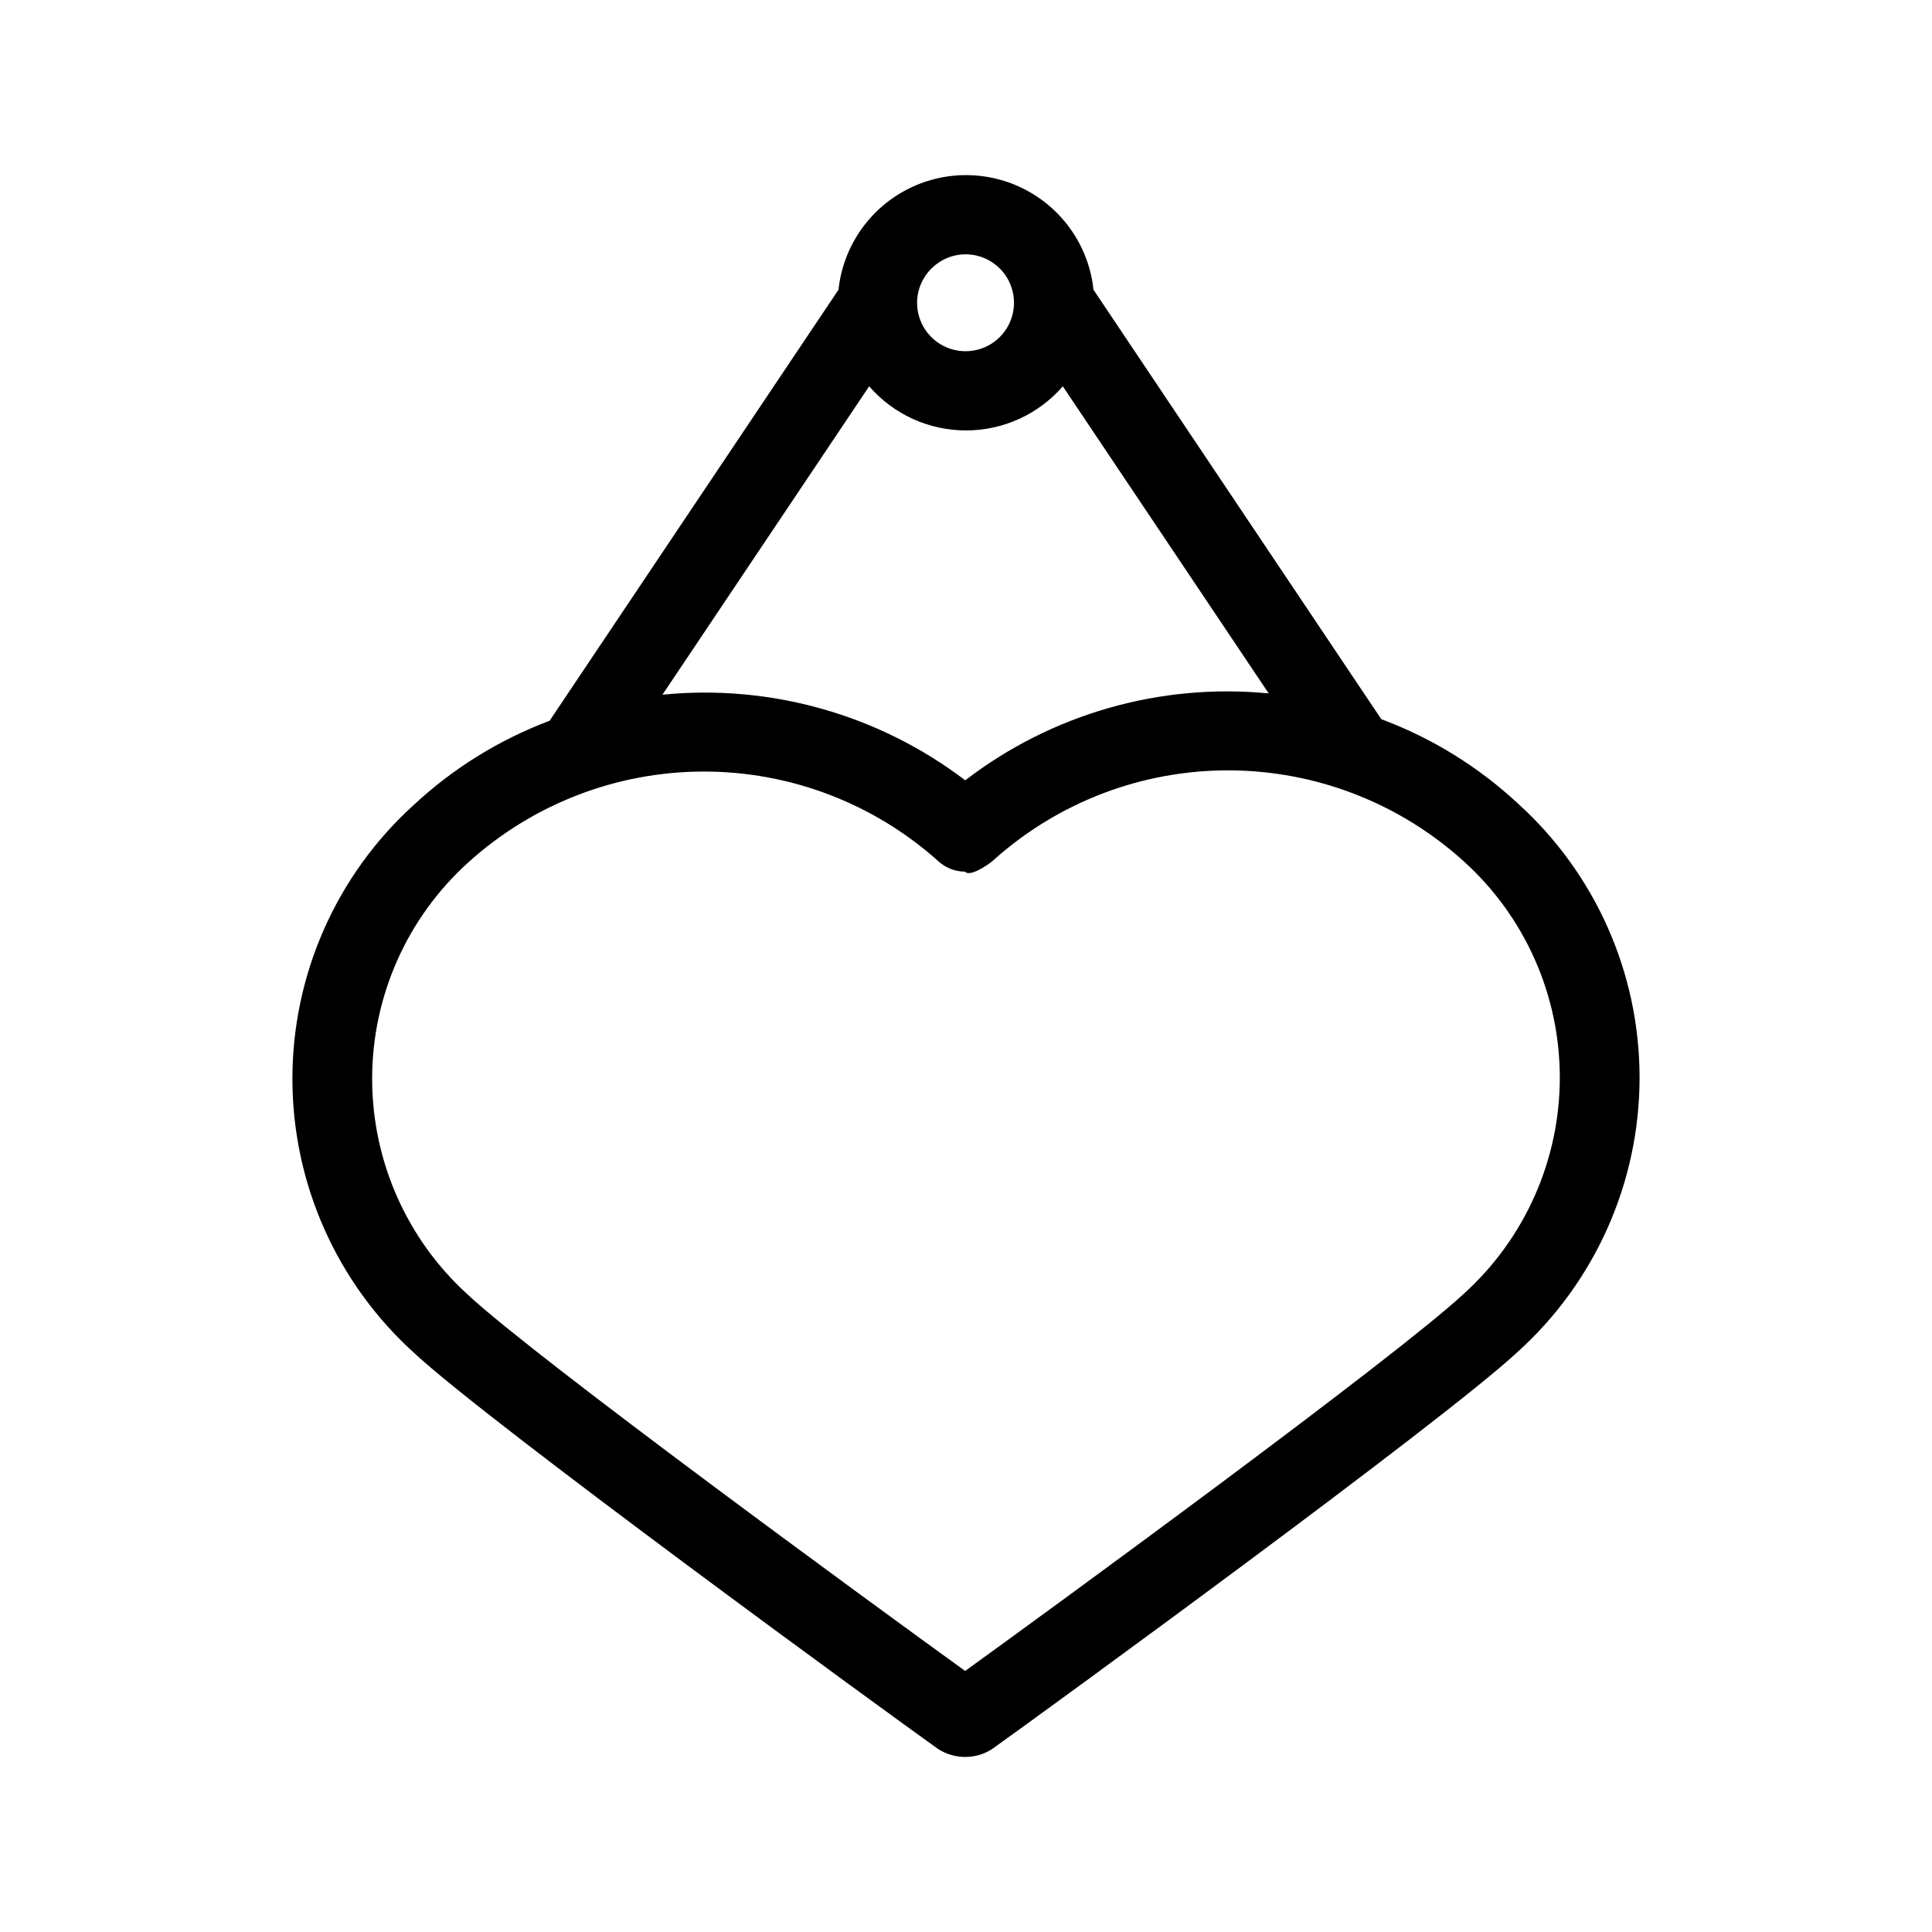
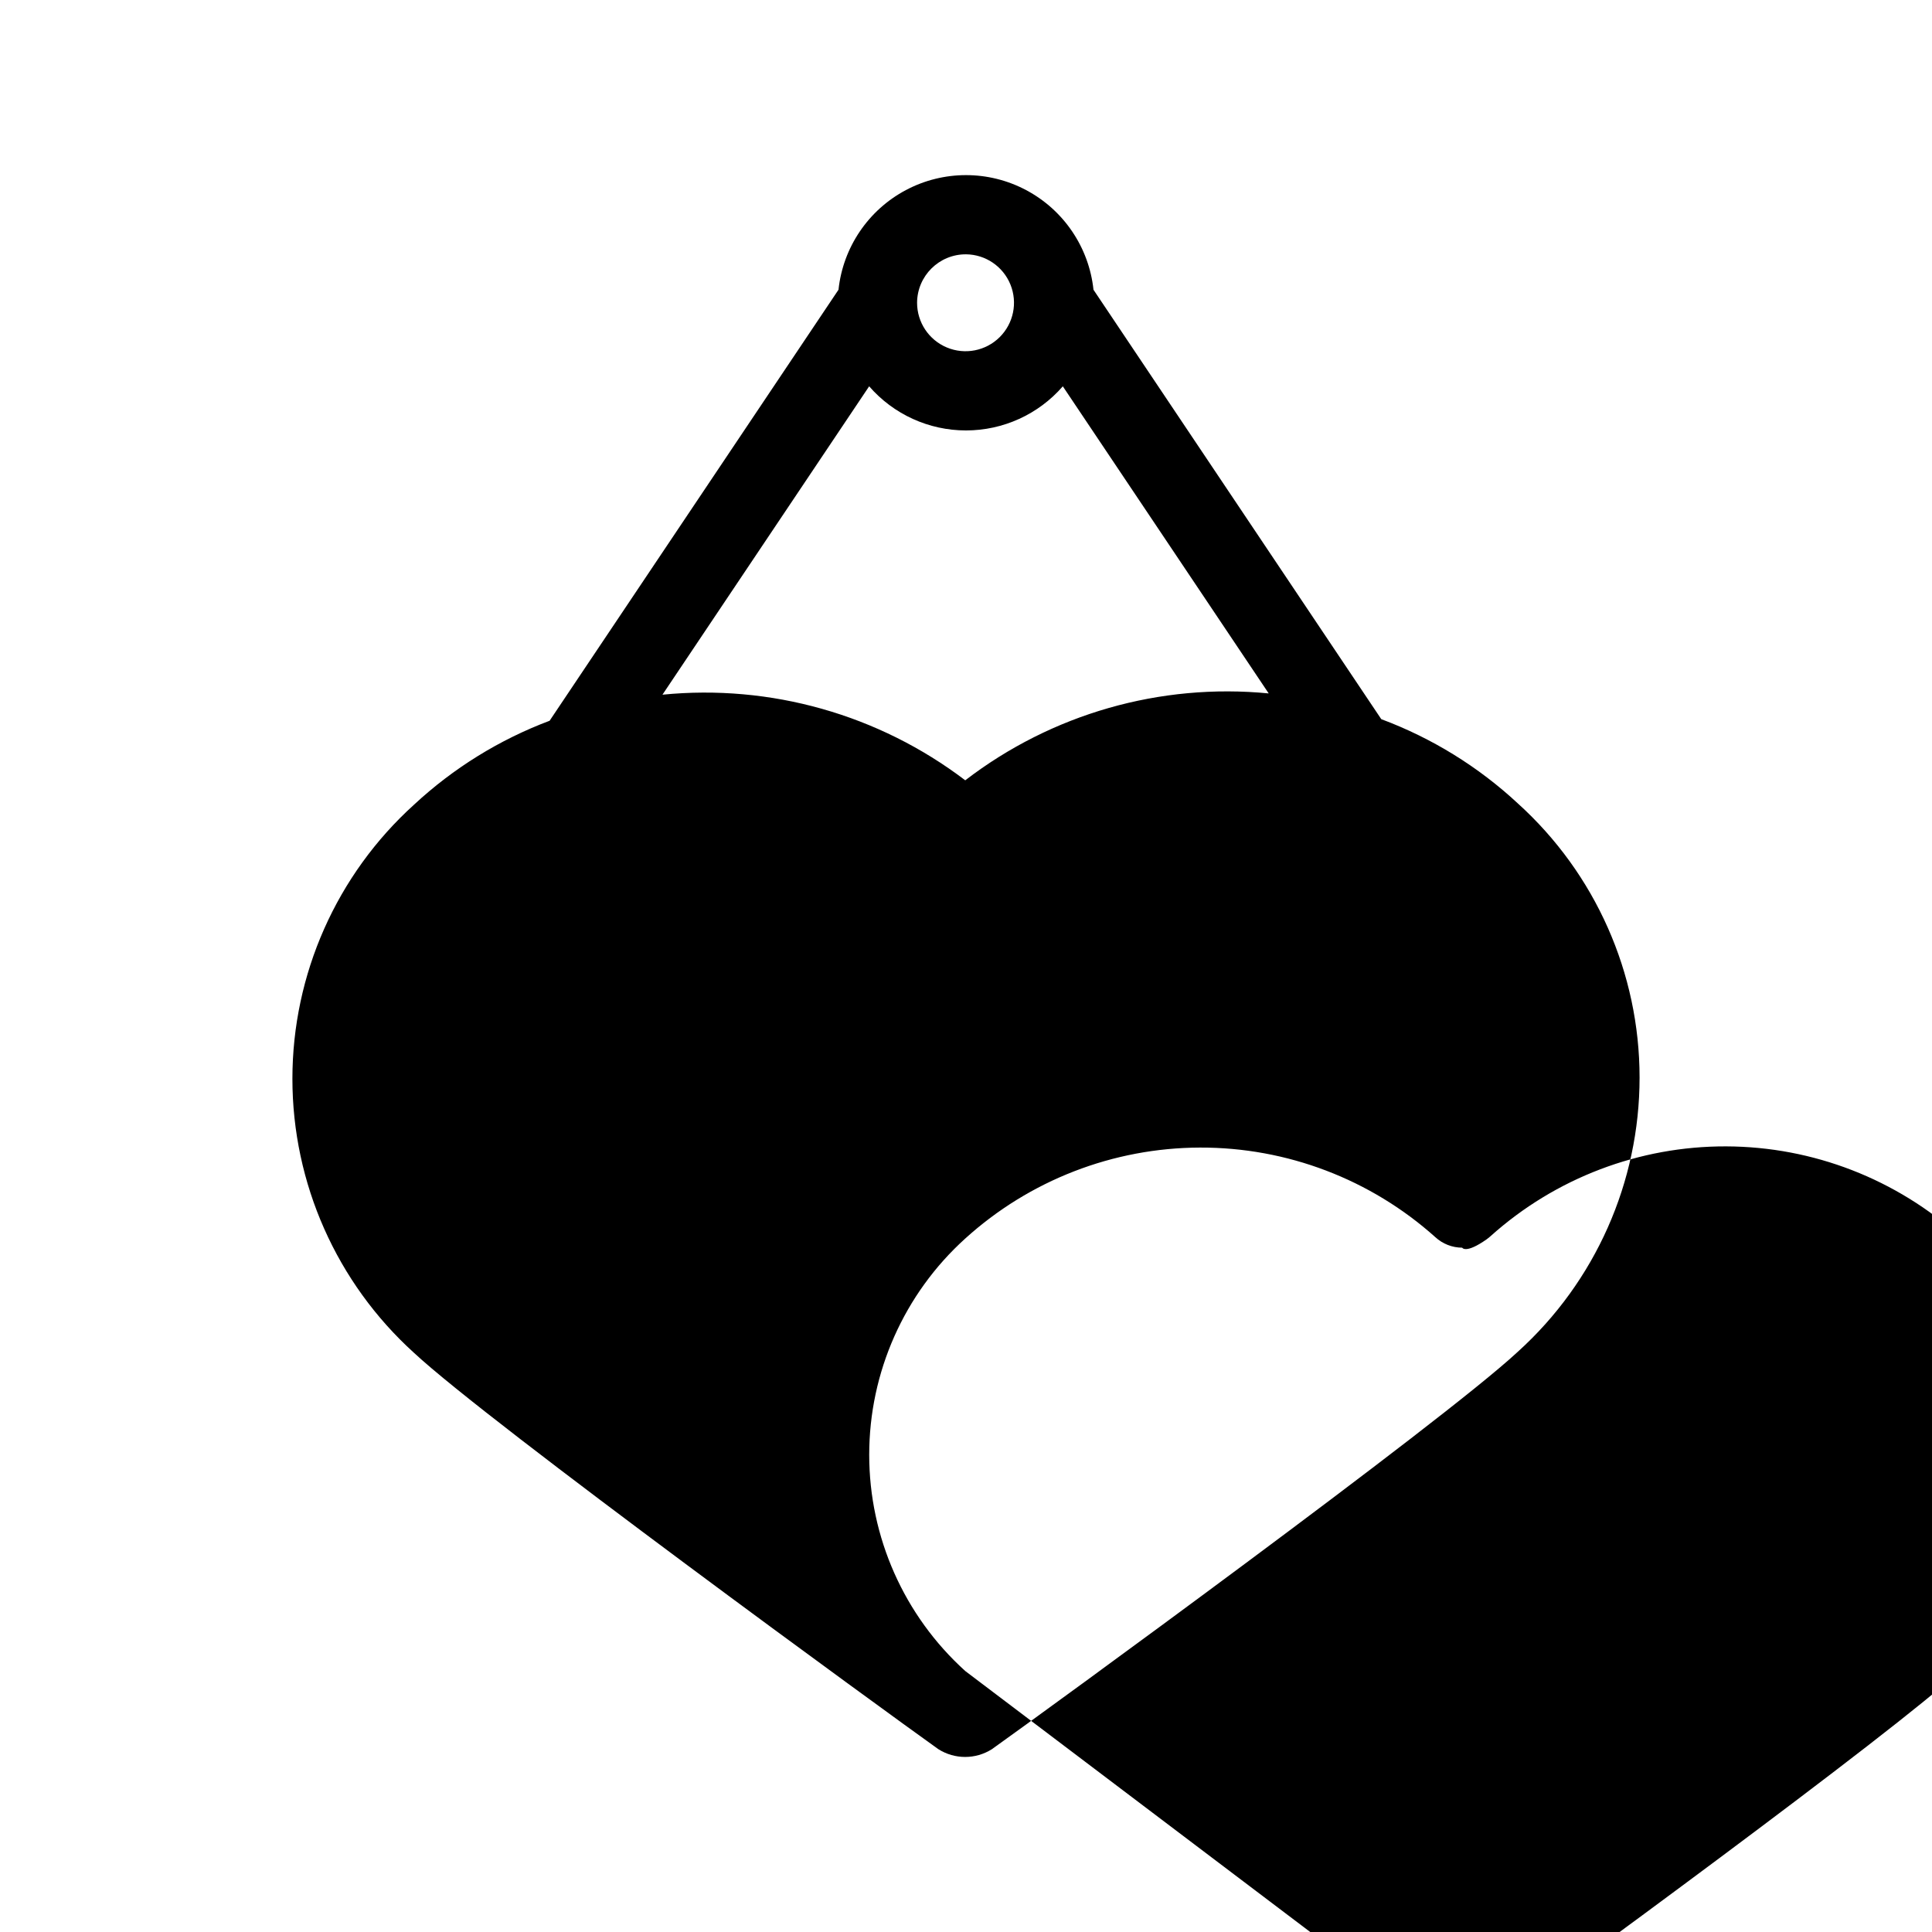
<svg xmlns="http://www.w3.org/2000/svg" fill="#000000" width="800px" height="800px" version="1.1" viewBox="144 144 512 512">
-   <path d="m366.21 220.78-76.559 114.23c-13.301 5.004-25.504 12.555-35.918 22.23-20.527 18.57-32.242 44.961-32.242 72.645s11.715 54.074 32.242 72.645c19.934 18.578 125.72 95.609 138.97 105.04v-0.004c4.32 2.723 9.82 2.723 14.141 0 13.266-9.438 119.48-86.77 139.42-105.36 20.527-18.566 32.242-44.957 32.242-72.637 0-27.68-11.715-54.07-32.242-72.637-10.488-9.75-22.793-17.344-36.211-22.348l-76.266-113.8c-1.195-11.223-7.883-21.117-17.852-26.406-9.965-5.293-21.906-5.293-31.871 0-9.965 5.289-16.656 15.184-17.852 26.406zm33.566 366.04c-23.898-17.246-113.69-82.836-131.73-99.648l0.004-0.004c-16.191-14.645-25.43-35.453-25.43-57.285 0-21.832 9.238-42.645 25.43-57.289 17.043-15.461 39.215-24.055 62.23-24.125 23.012-0.07 45.238 8.391 62.375 23.75 1.938 1.781 4.473 2.773 7.109 2.781 0 0 0.883 1.723 6.508-2.234l-0.004-0.004c0.375-0.262 0.727-0.551 1.062-0.859 17.141-15.359 39.363-23.82 62.375-23.75 23.016 0.07 45.188 8.668 62.234 24.129 16.188 14.641 25.426 35.453 25.426 57.281s-9.238 42.641-25.426 57.281c-18.043 16.824-108.23 82.707-132.17 99.977zm25.883-340.44v-0.004c-6.457 7.43-15.82 11.695-25.66 11.695-9.844 0-19.207-4.266-25.664-11.695l-54.777 81.723c28.652-2.84 57.32 5.266 80.242 22.691 22.914-17.598 51.66-25.832 80.418-23.027zm-25.66-34.984c5.184 0.047 9.828 3.207 11.777 8.012 1.949 4.801 0.82 10.305-2.863 13.953-3.684 3.648-9.199 4.723-13.98 2.727-4.785-1.996-7.898-6.672-7.898-11.855 0.039-7.125 5.84-12.871 12.965-12.836z" fill-rule="evenodd" />
+   <path d="m366.21 220.78-76.559 114.23c-13.301 5.004-25.504 12.555-35.918 22.23-20.527 18.57-32.242 44.961-32.242 72.645s11.715 54.074 32.242 72.645c19.934 18.578 125.72 95.609 138.97 105.04v-0.004c4.32 2.723 9.82 2.723 14.141 0 13.266-9.438 119.48-86.77 139.42-105.36 20.527-18.566 32.242-44.957 32.242-72.637 0-27.68-11.715-54.07-32.242-72.637-10.488-9.75-22.793-17.344-36.211-22.348l-76.266-113.8c-1.195-11.223-7.883-21.117-17.852-26.406-9.965-5.293-21.906-5.293-31.871 0-9.965 5.289-16.656 15.184-17.852 26.406zm33.566 366.04l0.004-0.004c-16.191-14.645-25.43-35.453-25.43-57.285 0-21.832 9.238-42.645 25.43-57.289 17.043-15.461 39.215-24.055 62.23-24.125 23.012-0.07 45.238 8.391 62.375 23.75 1.938 1.781 4.473 2.773 7.109 2.781 0 0 0.883 1.723 6.508-2.234l-0.004-0.004c0.375-0.262 0.727-0.551 1.062-0.859 17.141-15.359 39.363-23.82 62.375-23.75 23.016 0.07 45.188 8.668 62.234 24.129 16.188 14.641 25.426 35.453 25.426 57.281s-9.238 42.641-25.426 57.281c-18.043 16.824-108.23 82.707-132.17 99.977zm25.883-340.44v-0.004c-6.457 7.43-15.82 11.695-25.66 11.695-9.844 0-19.207-4.266-25.664-11.695l-54.777 81.723c28.652-2.84 57.32 5.266 80.242 22.691 22.914-17.598 51.66-25.832 80.418-23.027zm-25.66-34.984c5.184 0.047 9.828 3.207 11.777 8.012 1.949 4.801 0.82 10.305-2.863 13.953-3.684 3.648-9.199 4.723-13.98 2.727-4.785-1.996-7.898-6.672-7.898-11.855 0.039-7.125 5.84-12.871 12.965-12.836z" fill-rule="evenodd" />
</svg>